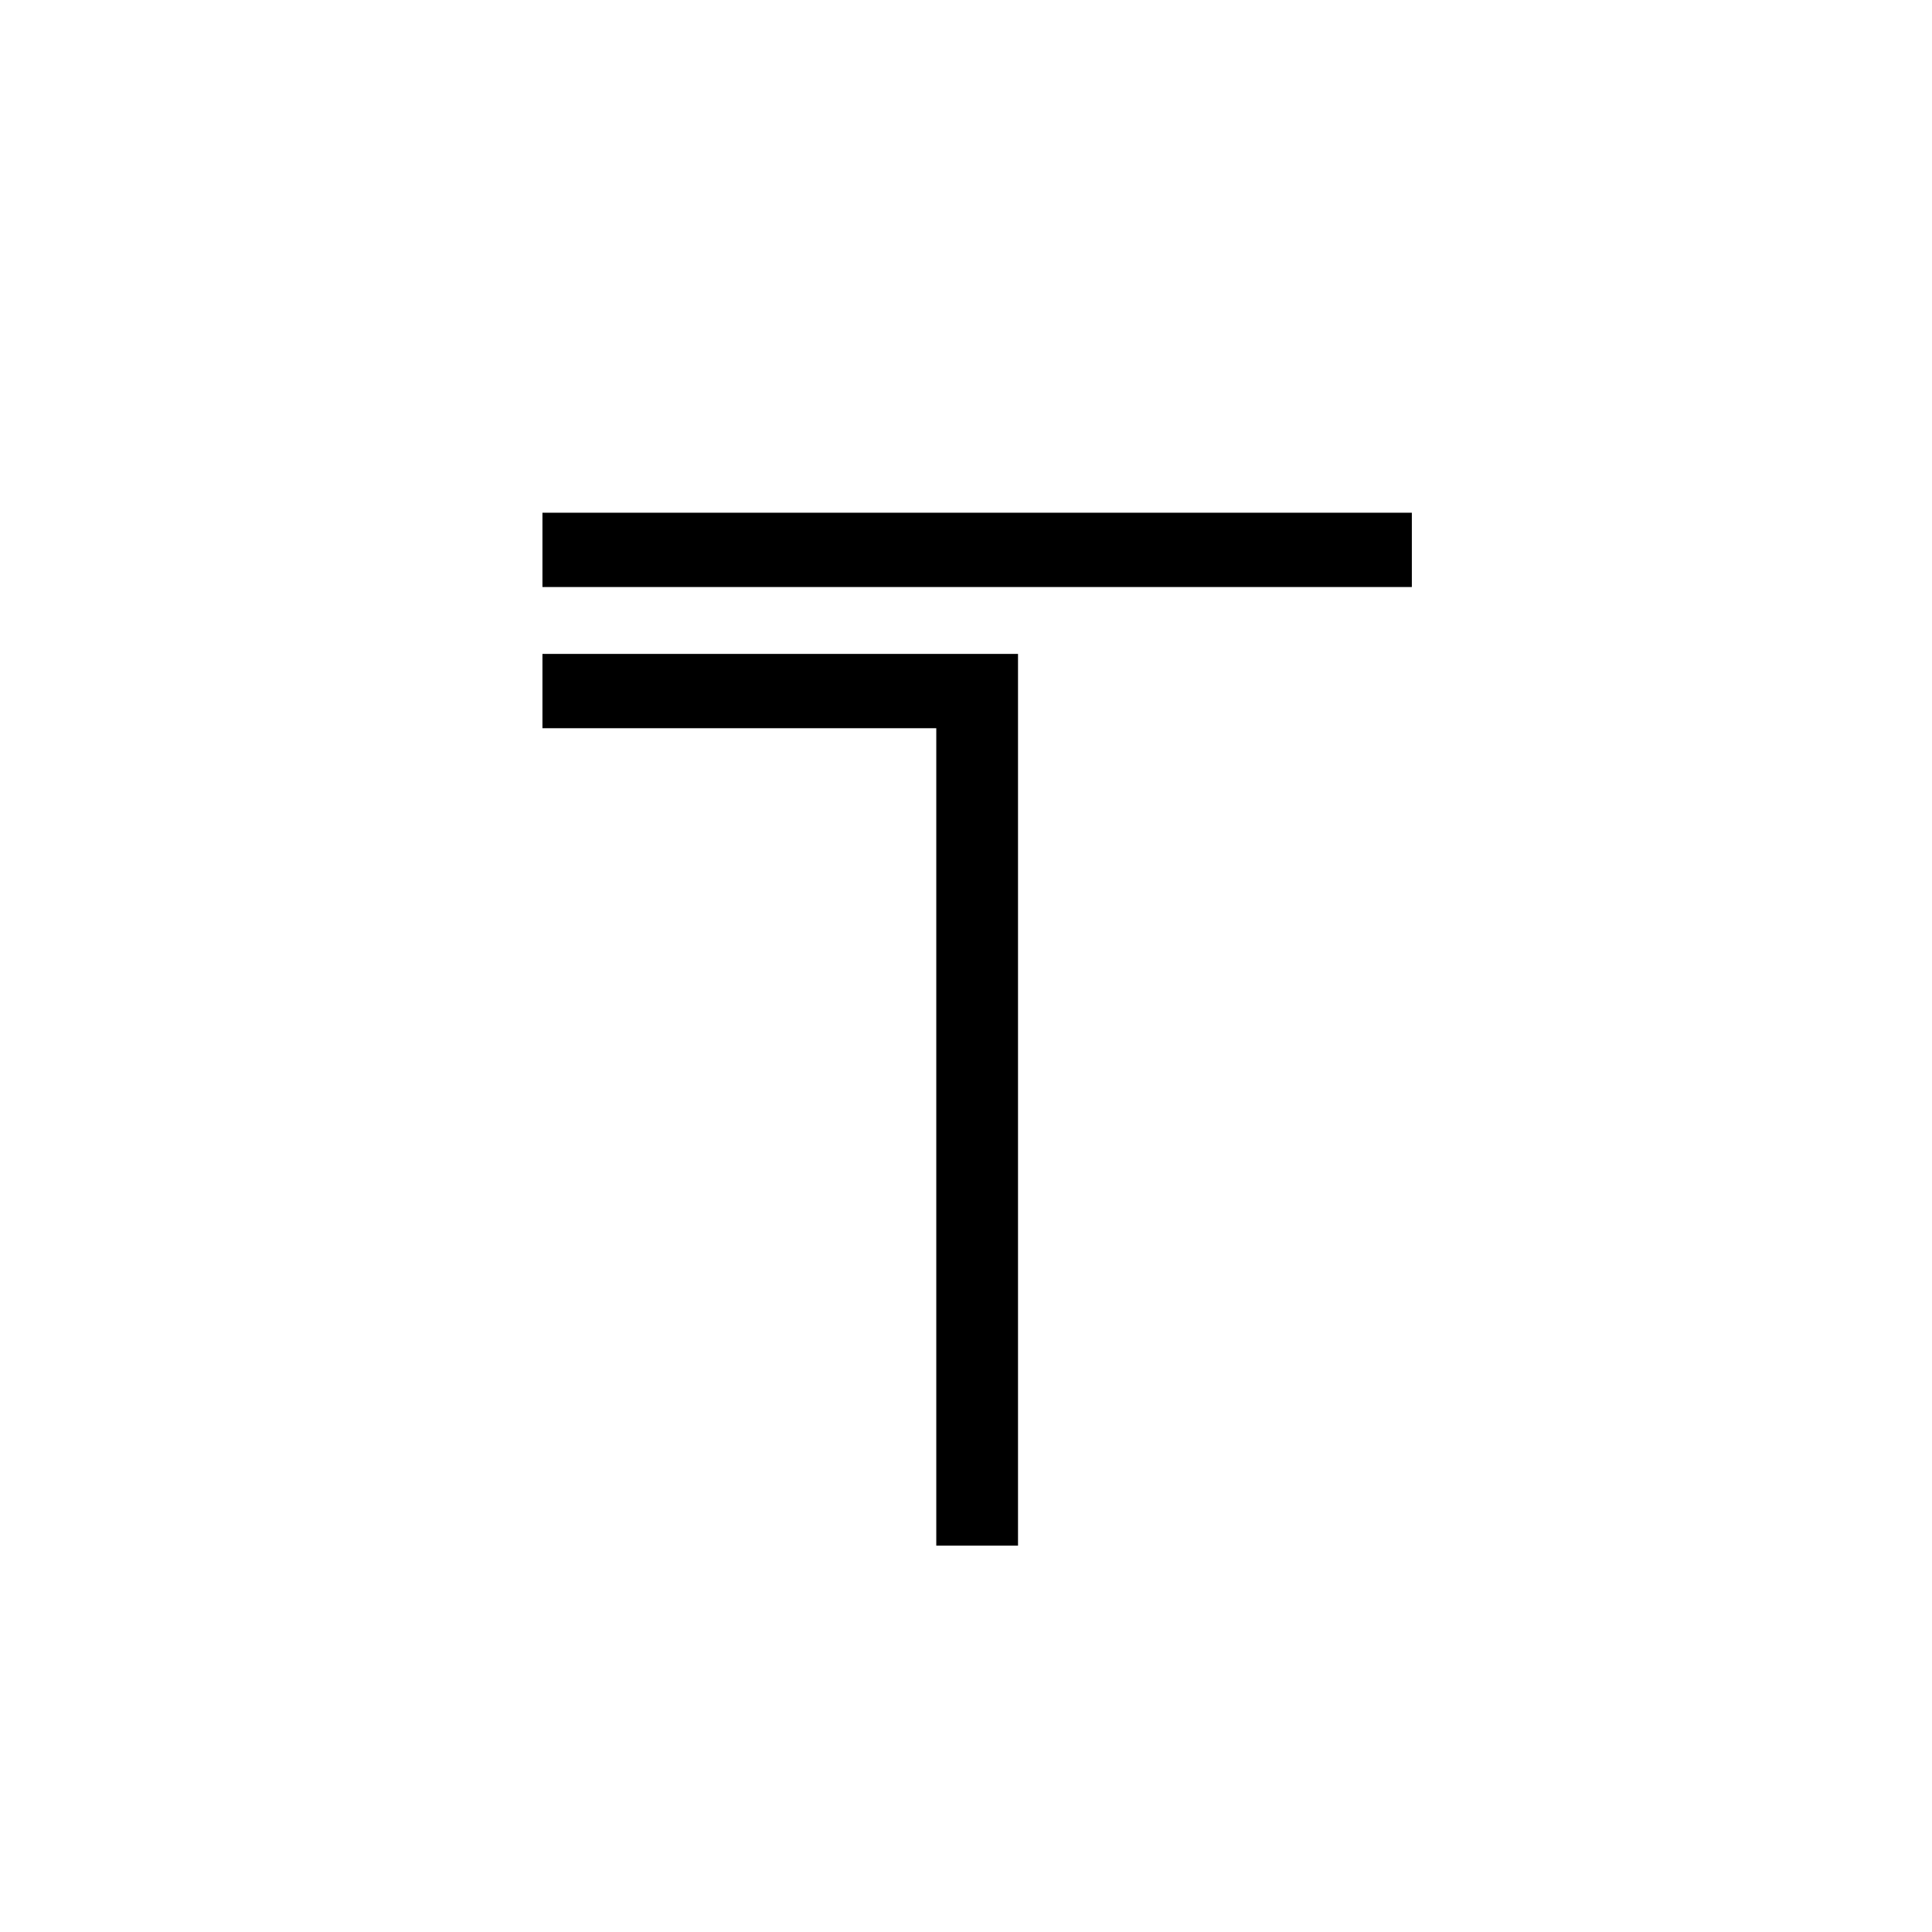
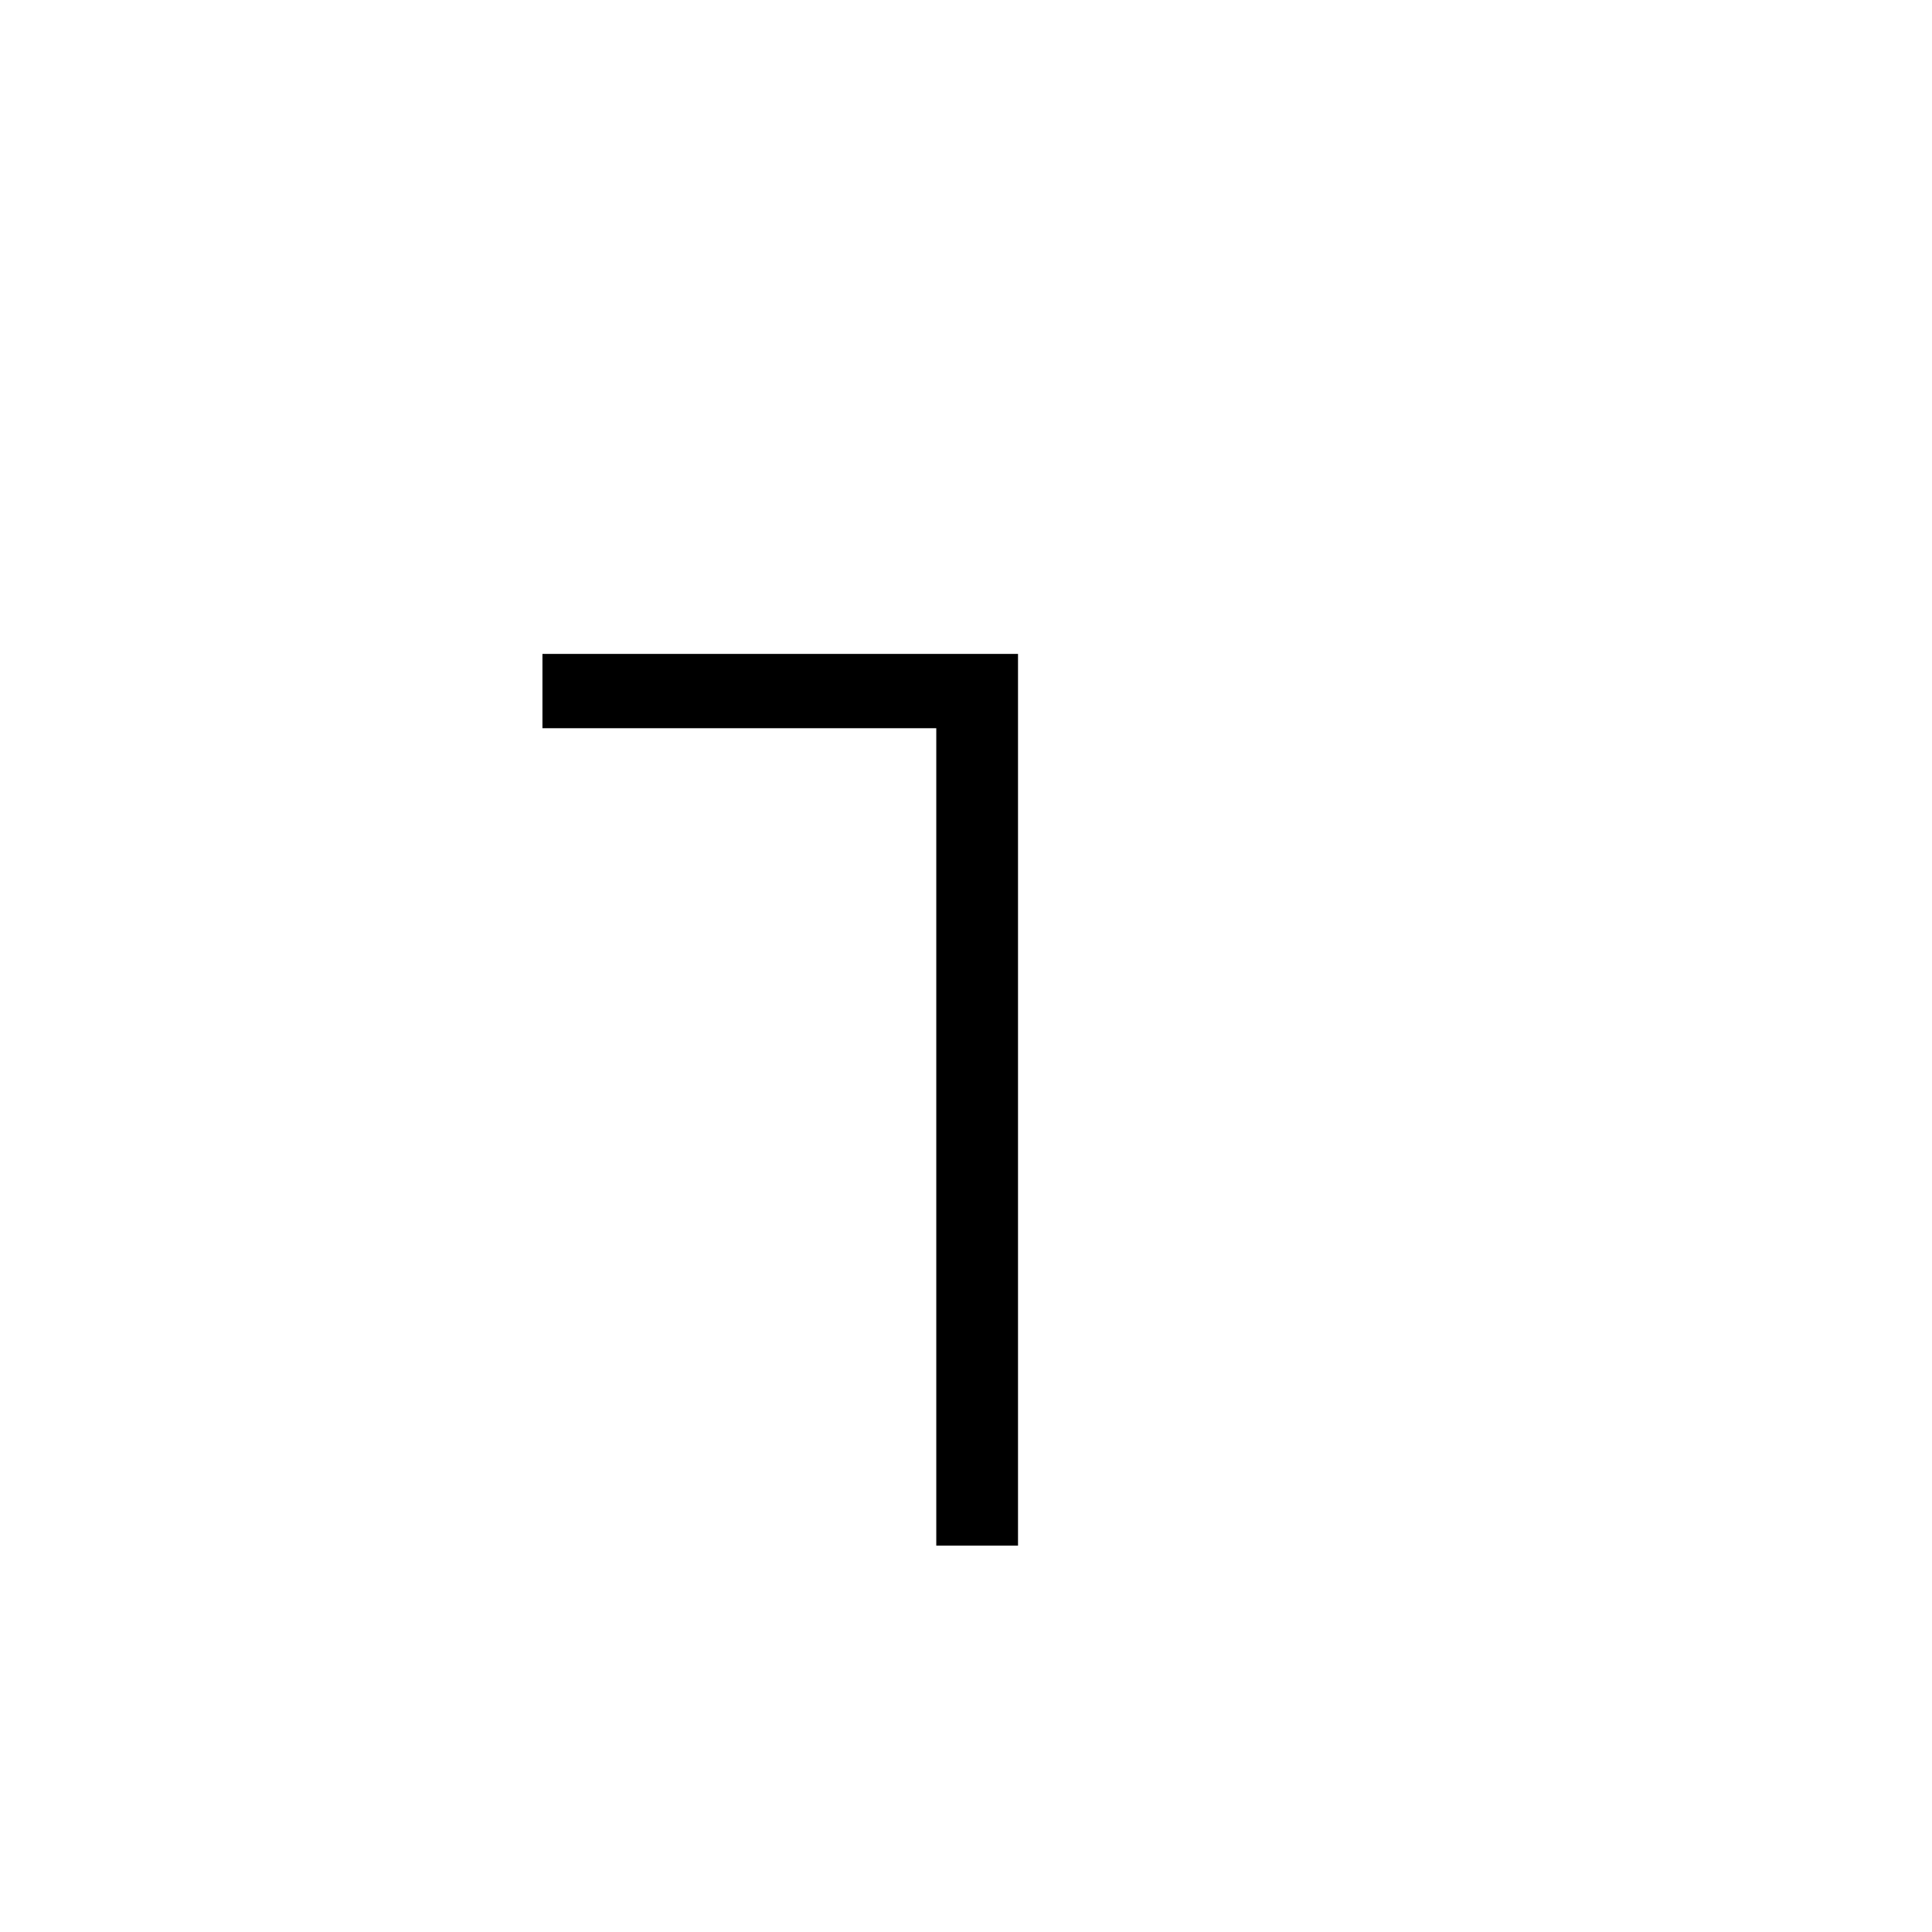
<svg xmlns="http://www.w3.org/2000/svg" version="1.0" width="260pt" height="260pt" viewBox="0 0 260 260" preserveAspectRatio="xMidYMid meet">
  <g transform="translate(0,260) scale(0.1,-0.1)" fill="#000000" stroke="none">
-     <path d="M730 1860 l0 -50 585 0 585 0 0 50 0 50 -585 0 -585 0 0 -50z" />
    <path d="M730 1670 l0 -50 265 0 265 0 0 -550 0 -550 55 0 55 0 0 600 0 600 -320 0 -320 0 0 -50z" />
  </g>
</svg>